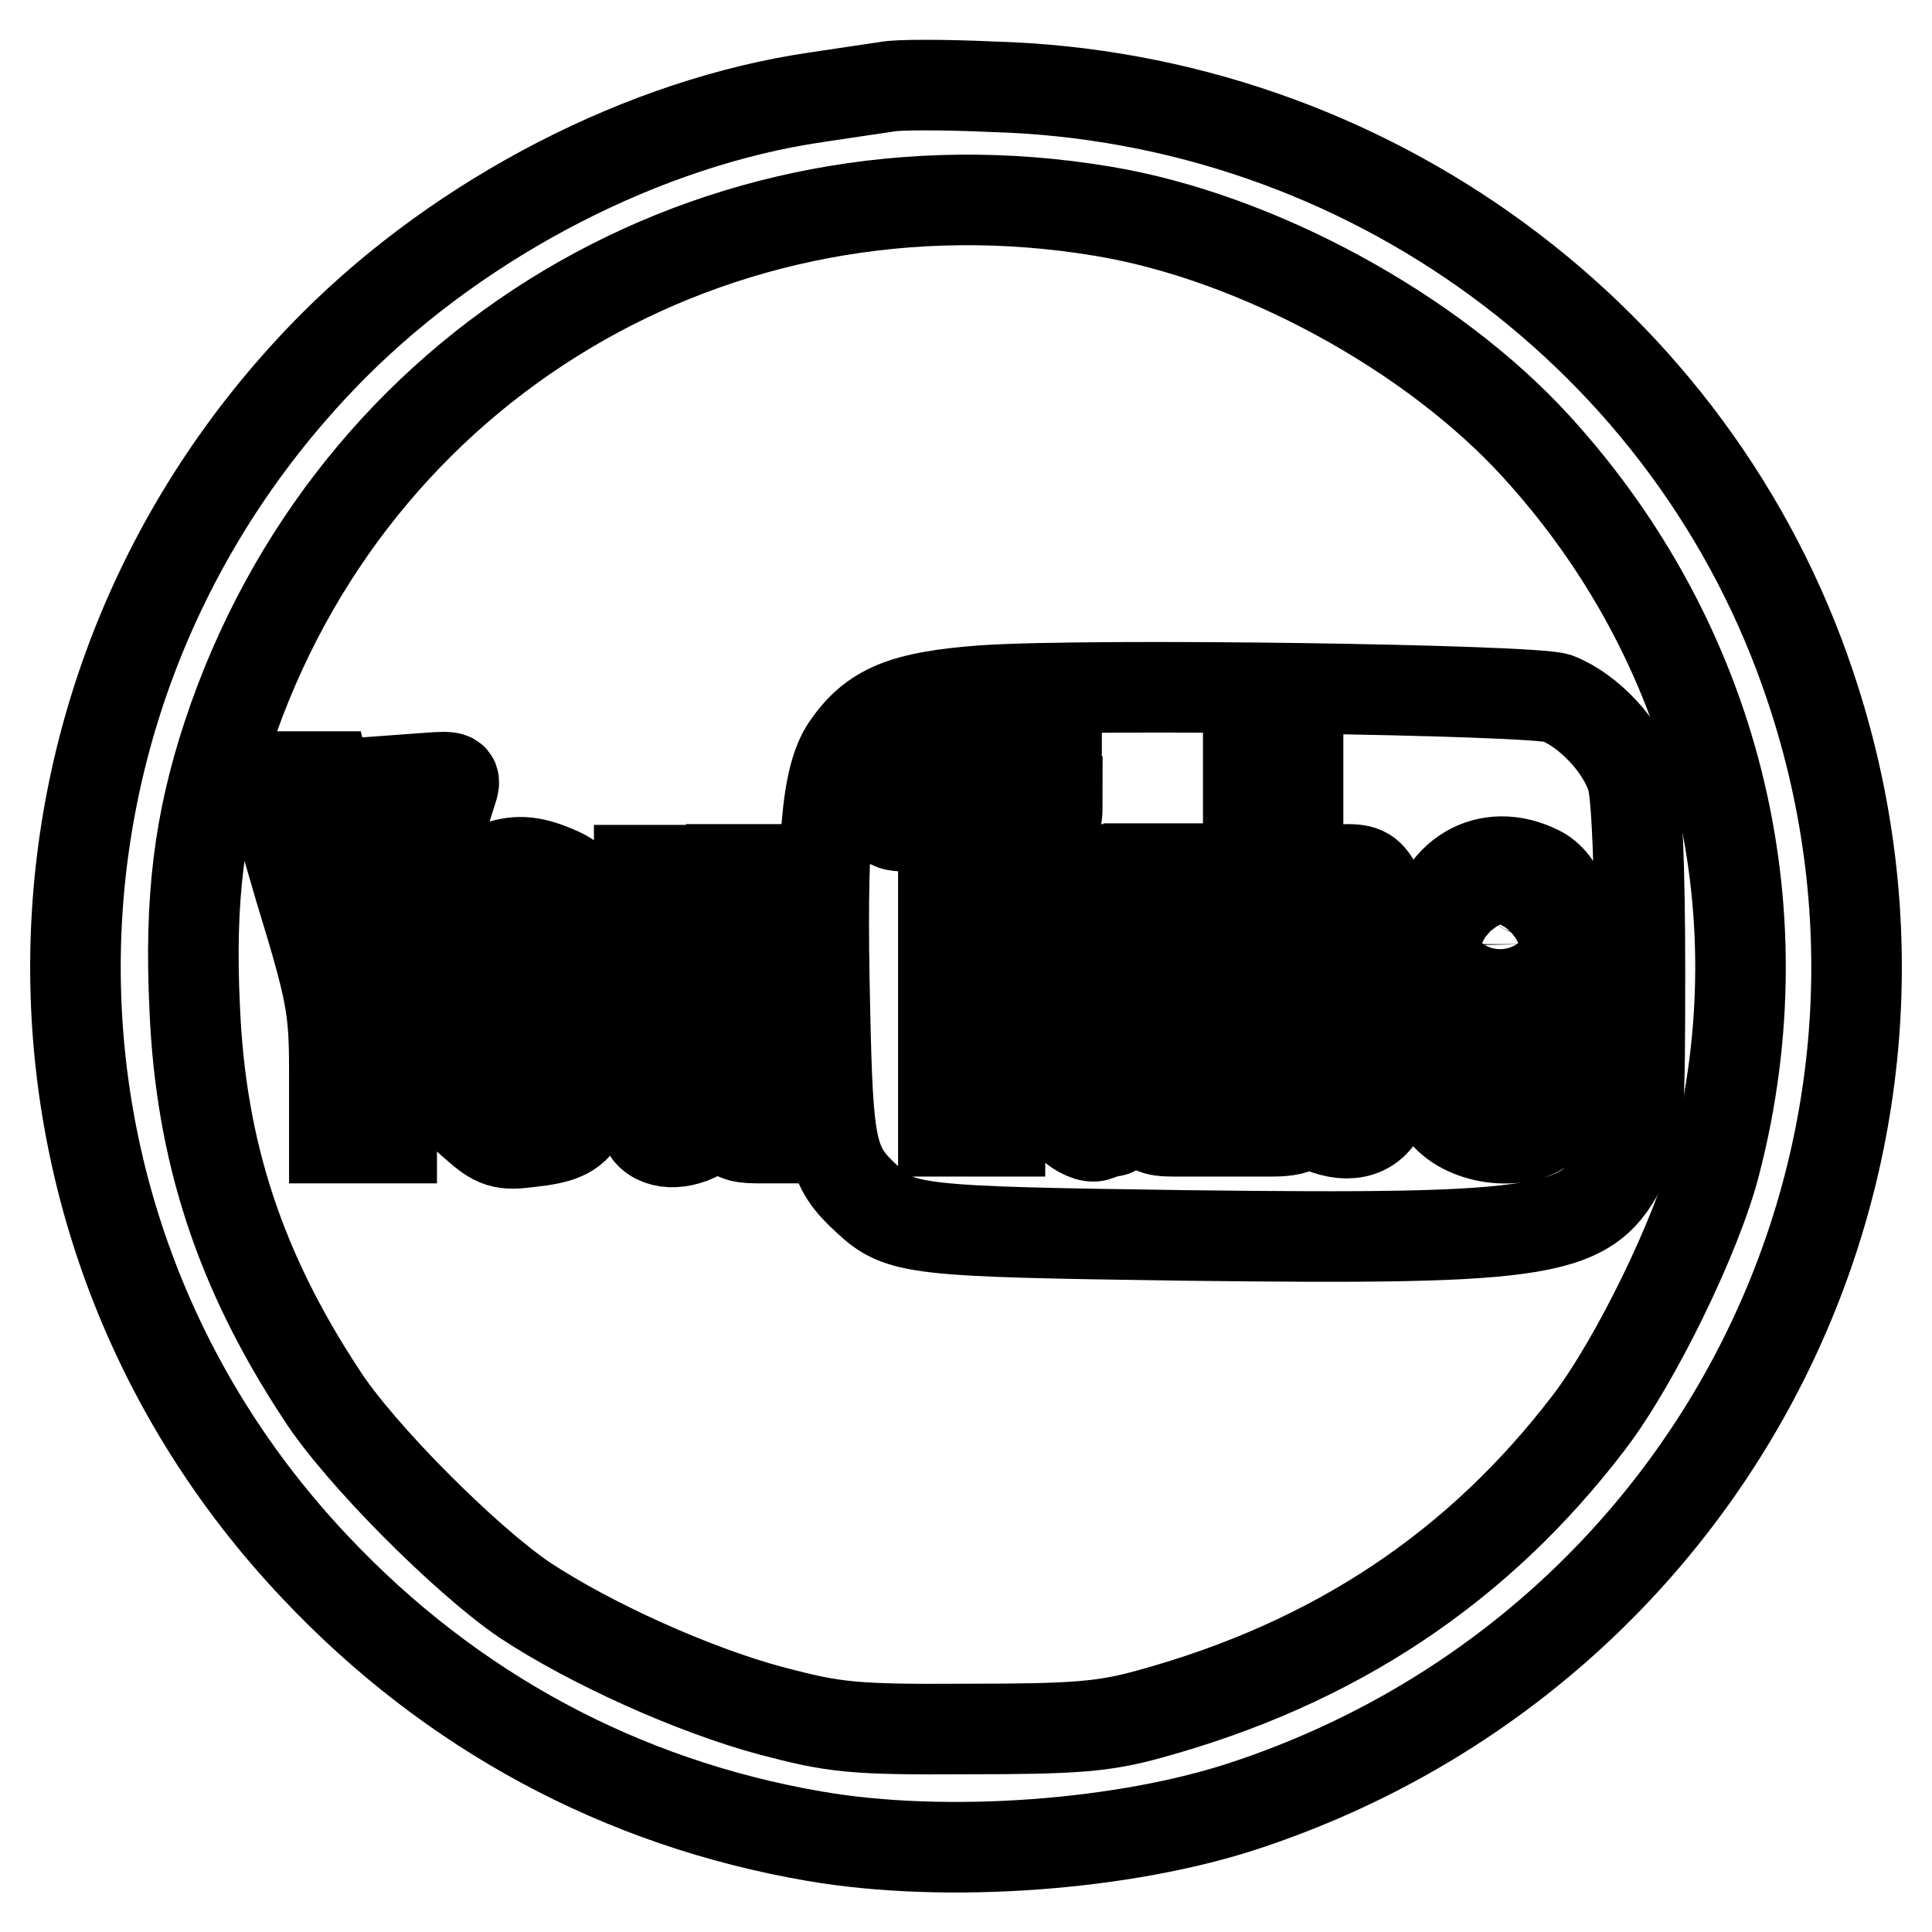
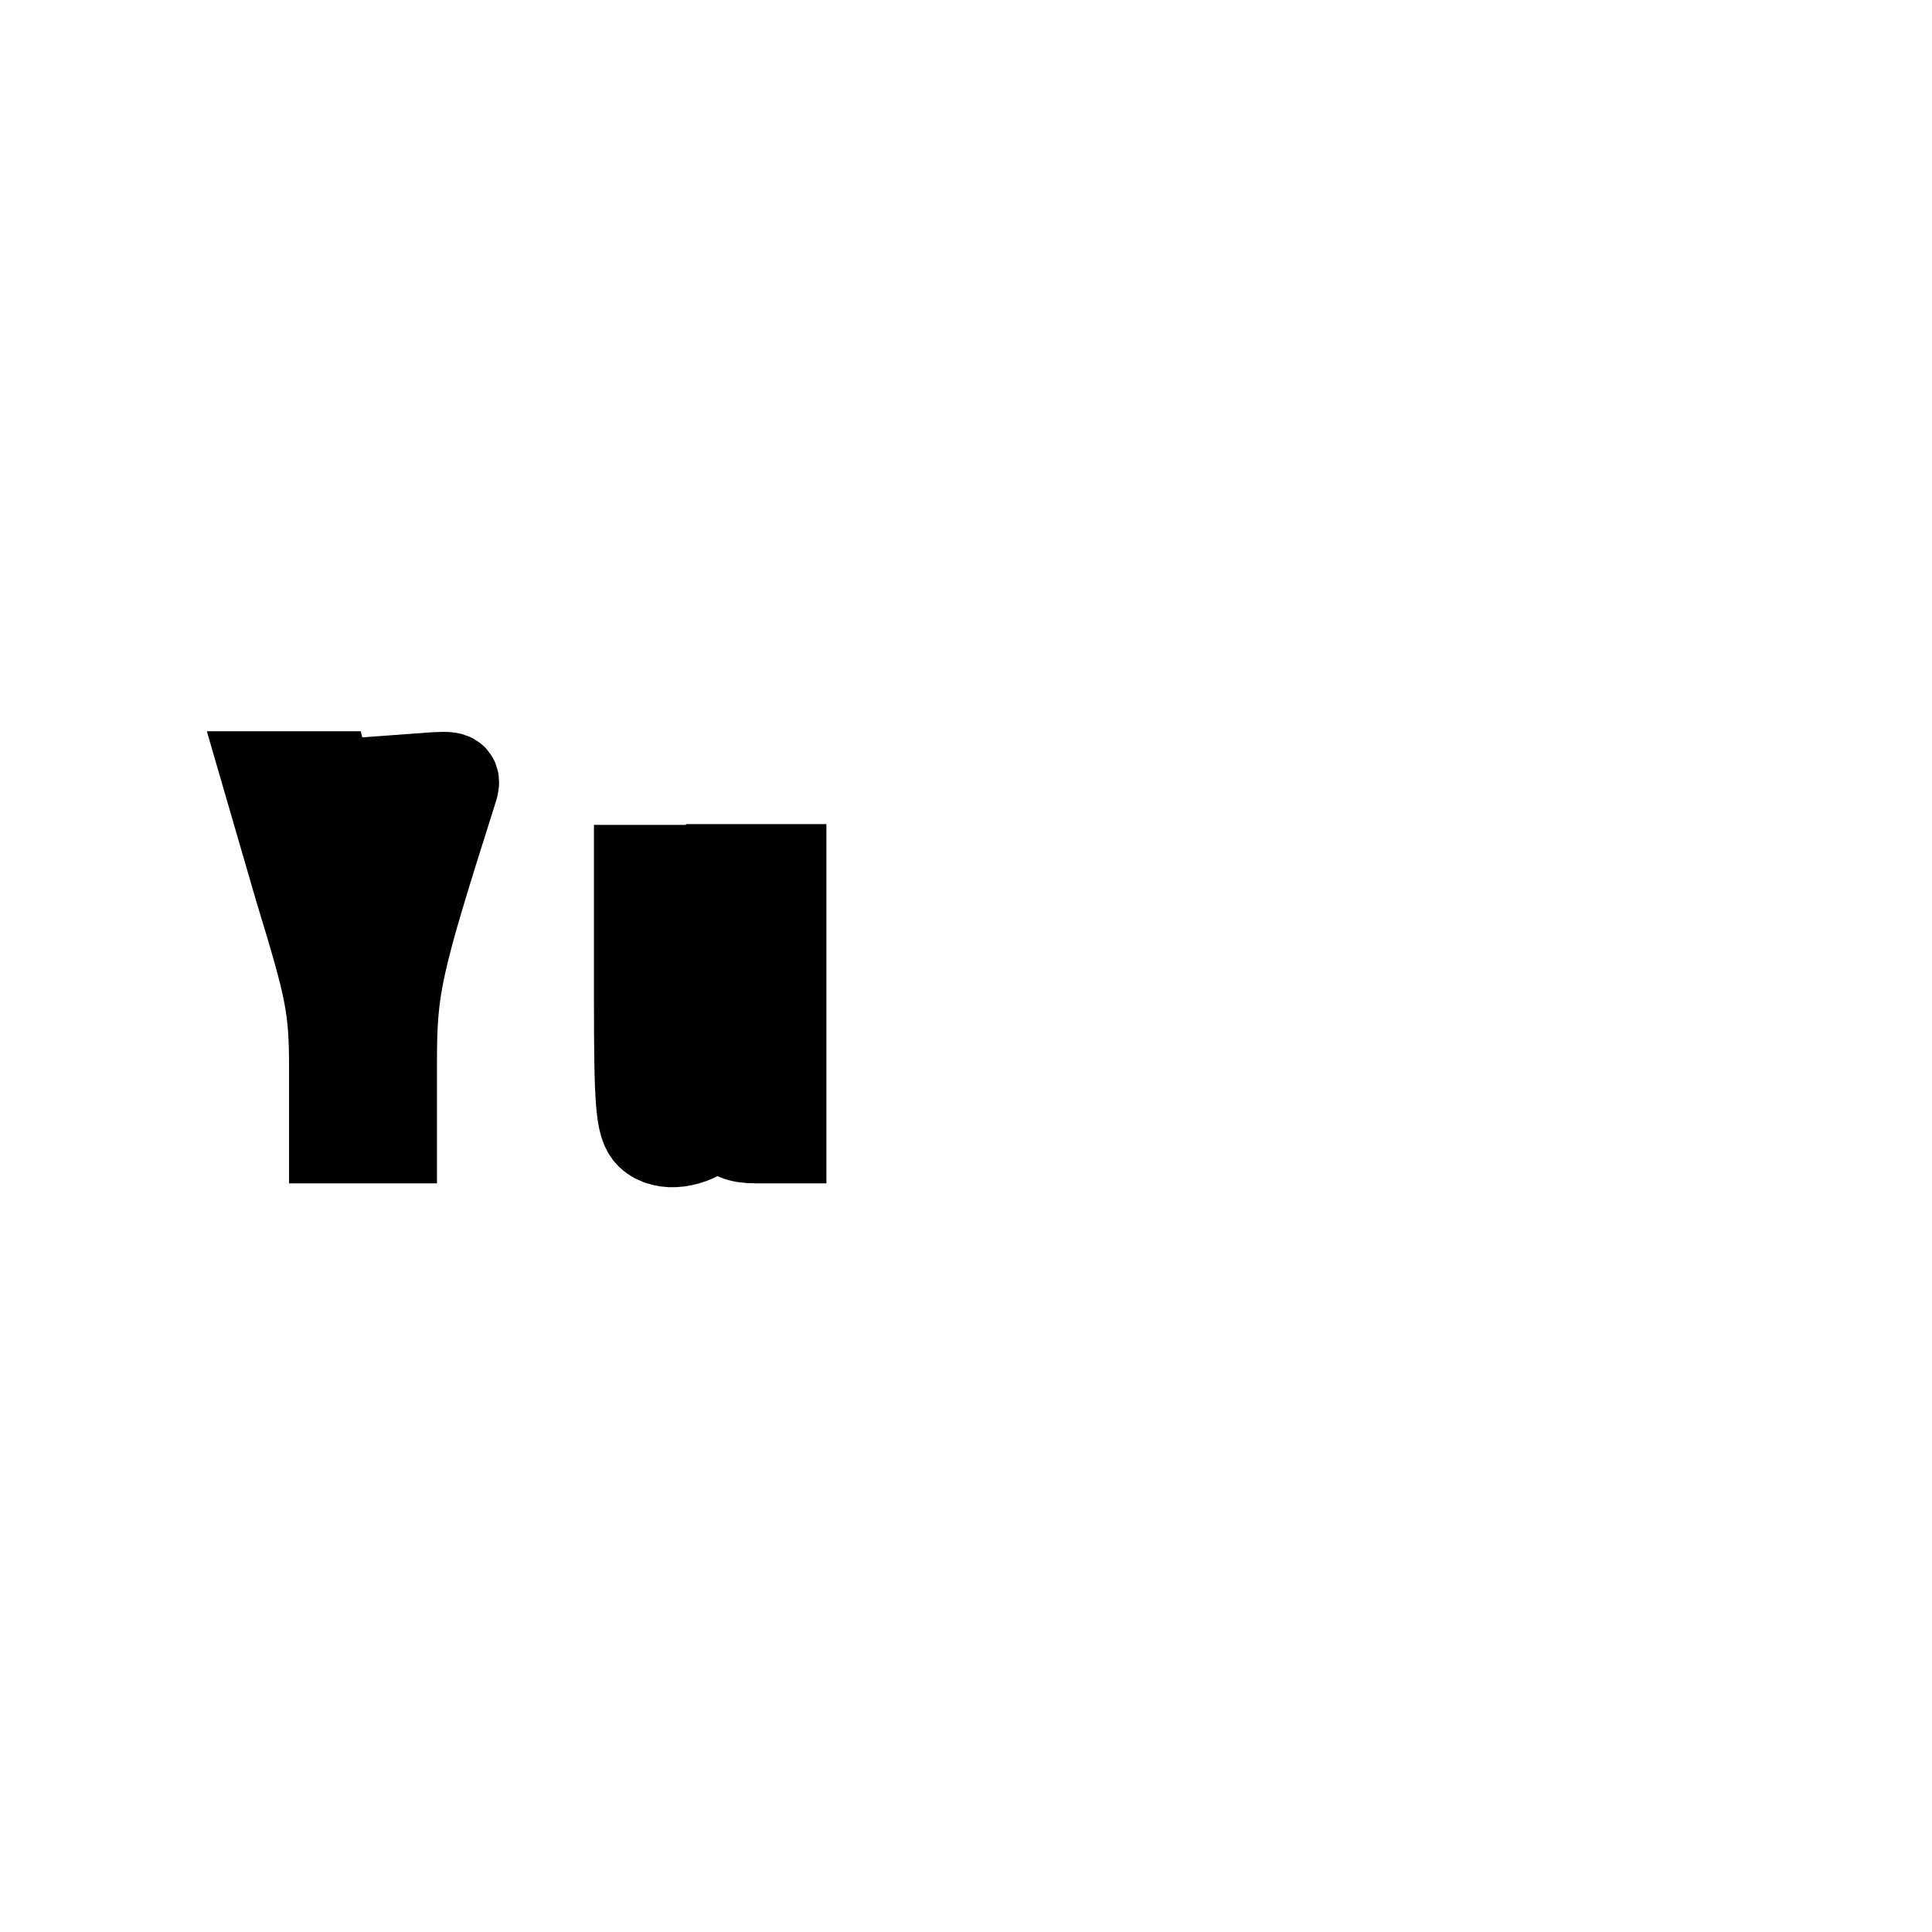
<svg xmlns="http://www.w3.org/2000/svg" version="1.1" x="0px" y="0px" viewBox="0 0 256 256" enable-background="new 0 0 256 256" xml:space="preserve">
  <g>
    <g>
-       <path stroke-width="12" fill-opacity="0" stroke="#000000" d="M117.5,11.5c-1.3,0.2-5.5,0.8-9.4,1.4c-22.6,3.3-46.7,15.7-63.8,32.8C-0.4,90.5-1.6,161.9,41.8,207.7  c17.9,19,40.5,31.2,66.1,35.6c17.3,3,41.2,1.3,57.5-4.2c61.9-20.7,95.1-86.7,74.5-148.1c-15.4-46.2-58.8-78.1-108.3-79.5  C125.1,11.2,118.8,11.2,117.5,11.5z M146.2,28c20.4,3.4,43.5,16,57.3,31.1c23.7,25.9,32.6,61,23.8,95  c-2.4,9.5-10.6,26.3-16.7,34.3c-14.7,19.3-33.8,32-58.2,38.7c-6.1,1.7-9.9,2-24.1,2c-15.4,0.1-17.7-0.2-26.1-2.4  c-10.4-2.8-23.9-8.9-32.7-14.7c-7.8-5.3-21.9-19.4-26.9-27.2c-10.8-16.4-16-32.2-16.8-51.2c-0.7-14.5,0.6-24.7,4.4-36.2  C46.5,48.2,94.9,19.4,146.2,28z" />
-       <path stroke-width="12" fill-opacity="0" stroke="#000000" d="M130.2,91.5c-10.5,0.8-14.5,2.4-18,7.5c-2.7,4-3.4,12.4-2.9,34.6c0.4,18.8,0.8,20.9,5.6,25.3  c4.4,4.1,6.2,4.3,42,4.8c49.1,0.6,53.6-0.3,58.3-9.8c2-4.1,2.1-5.5,2.1-25.6c0-13-0.4-22.7-1-25c-1.2-4.3-5.8-9.2-10-10.8  C202.9,91.4,145.1,90.5,130.2,91.5z M140.1,106.2c0,3.2-0.1,3.3-3.8,3.3h-3.8v20.2v20.2h-3.8H125v-20.2v-20.2h-3.8  c-3.7,0-3.8-0.1-3.8-3.3v-3.3h11.3h11.3V106.2z M172,110c0,6.8,0.1,7,1.8,6.1c1-0.5,3.2-0.9,4.8-0.9c2.4,0,3.1,0.6,4.3,3.3  c1.5,3.8,1.9,24.2,0.4,28.2c-1.2,3.3-4.4,4.3-8.2,2.7c-1.7-0.7-3.1-0.8-3.1-0.3c0,0.5-1.5,0.8-3.3,0.8h-3.3v-23.5v-23.5h3.3h3.3  V110z M203.9,115.4c2.9,1.4,4.6,6.1,4.6,12.6l0.1,5H202h-6.6v4.5c0,5.5,1.9,8.6,4.4,7.1c0.9-0.6,1.8-2.3,2-4  c0.3-2.6,0.6-2.9,3.6-2.9c2.4,0,3.2,0.4,3.2,1.6c0,3.6-2.1,8.7-4,10.1c-3.9,2.7-11.3,1.4-13.7-2.6c-1.5-2.4-2.4-16.5-1.5-22.7  C190.5,115.9,197.1,112,203.9,115.4z M146.6,129.7c0,13.4,0.1,14.5,1.7,14.5c3.5,0,3.9-1.8,3.9-15.7v-13.4h3.3h3.3v17.4v17.4h-3.3  c-2.7,0-3.3-0.4-3.3-1.9v-2l-2.1,2c-1.1,1-2.3,1.9-2.7,1.9c-0.4,0-1.3,0.3-2.1,0.6c-0.8,0.3-2.3-0.4-3.4-1.4c-1.9-1.9-2-3-2-17.9  v-16h3.3h3.3V129.7z" />
-       <path stroke-width="12" fill-opacity="0" stroke="#000000" d="M172.3,121c-0.2,0.7-0.3,6.3-0.2,12.5l0.3,11.2h2.3h2.3l0.3-11.2c0.3-11.2-0.4-13.7-3.3-13.7  C173.5,119.8,172.6,120.4,172.3,121z" />
-       <path stroke-width="12" fill-opacity="0" stroke="#000000" d="M196.4,121.6c-0.5,1-0.9,2.9-0.9,4.2c0,2.2,0.4,2.4,3.3,2.4c3.1,0,3.3-0.2,3.3-3.1  C202,120.2,198.3,117.9,196.4,121.6z" />
      <path stroke-width="12" fill-opacity="0" stroke="#000000" d="M39.7,117.7c4.1,13.4,4.6,15.7,4.6,23.9v9.2h3.8h3.8v-10.1c0-10.1,0.7-13,7.9-35.7  c0.7-2.1,0.6-2.2-3.3-1.9l-4.1,0.3l-2.1,8.8c-1.1,4.8-2.3,8.9-2.4,9.1s-1.3-3.8-2.5-9l-2.3-9.4h-3.8h-3.9L39.7,117.7z" />
-       <path stroke-width="12" fill-opacity="0" stroke="#000000" d="M65.4,115c-1,0.5-2.7,1.8-3.8,2.9c-1.7,1.9-1.9,3.4-1.9,15.2v13.1l3.2,2.8c2.8,2.5,3.7,2.8,7.4,2.3  c7.3-0.8,8.1-2.4,8.4-16.7c0.4-14.3-0.5-17.3-5.1-19.2C70.3,114,68.3,113.9,65.4,115z M71.4,133.2l0.3,12l-2.2-0.3  c-2.1-0.3-2.2-0.7-2.4-11c-0.3-11.9,0-13.5,2.3-13C70.9,121.2,71.1,122.7,71.4,133.2z" />
      <path stroke-width="12" fill-opacity="0" stroke="#000000" d="M84.7,131.9c0,14.4,0.2,17.1,1.5,18.4c1.8,1.7,5.4,1.2,8-1c1.9-1.7,2.7-1.7,2.7,0.1c0,0.9,1,1.4,3.3,1.4  h3.3V133v-17.8h-3.3h-3.3v13.4c0,13.9-0.5,15.7-3.9,15.7c-1.6,0-1.7-1.1-1.7-14.5v-14.5H88h-3.3V131.9z" />
    </g>
  </g>
</svg>